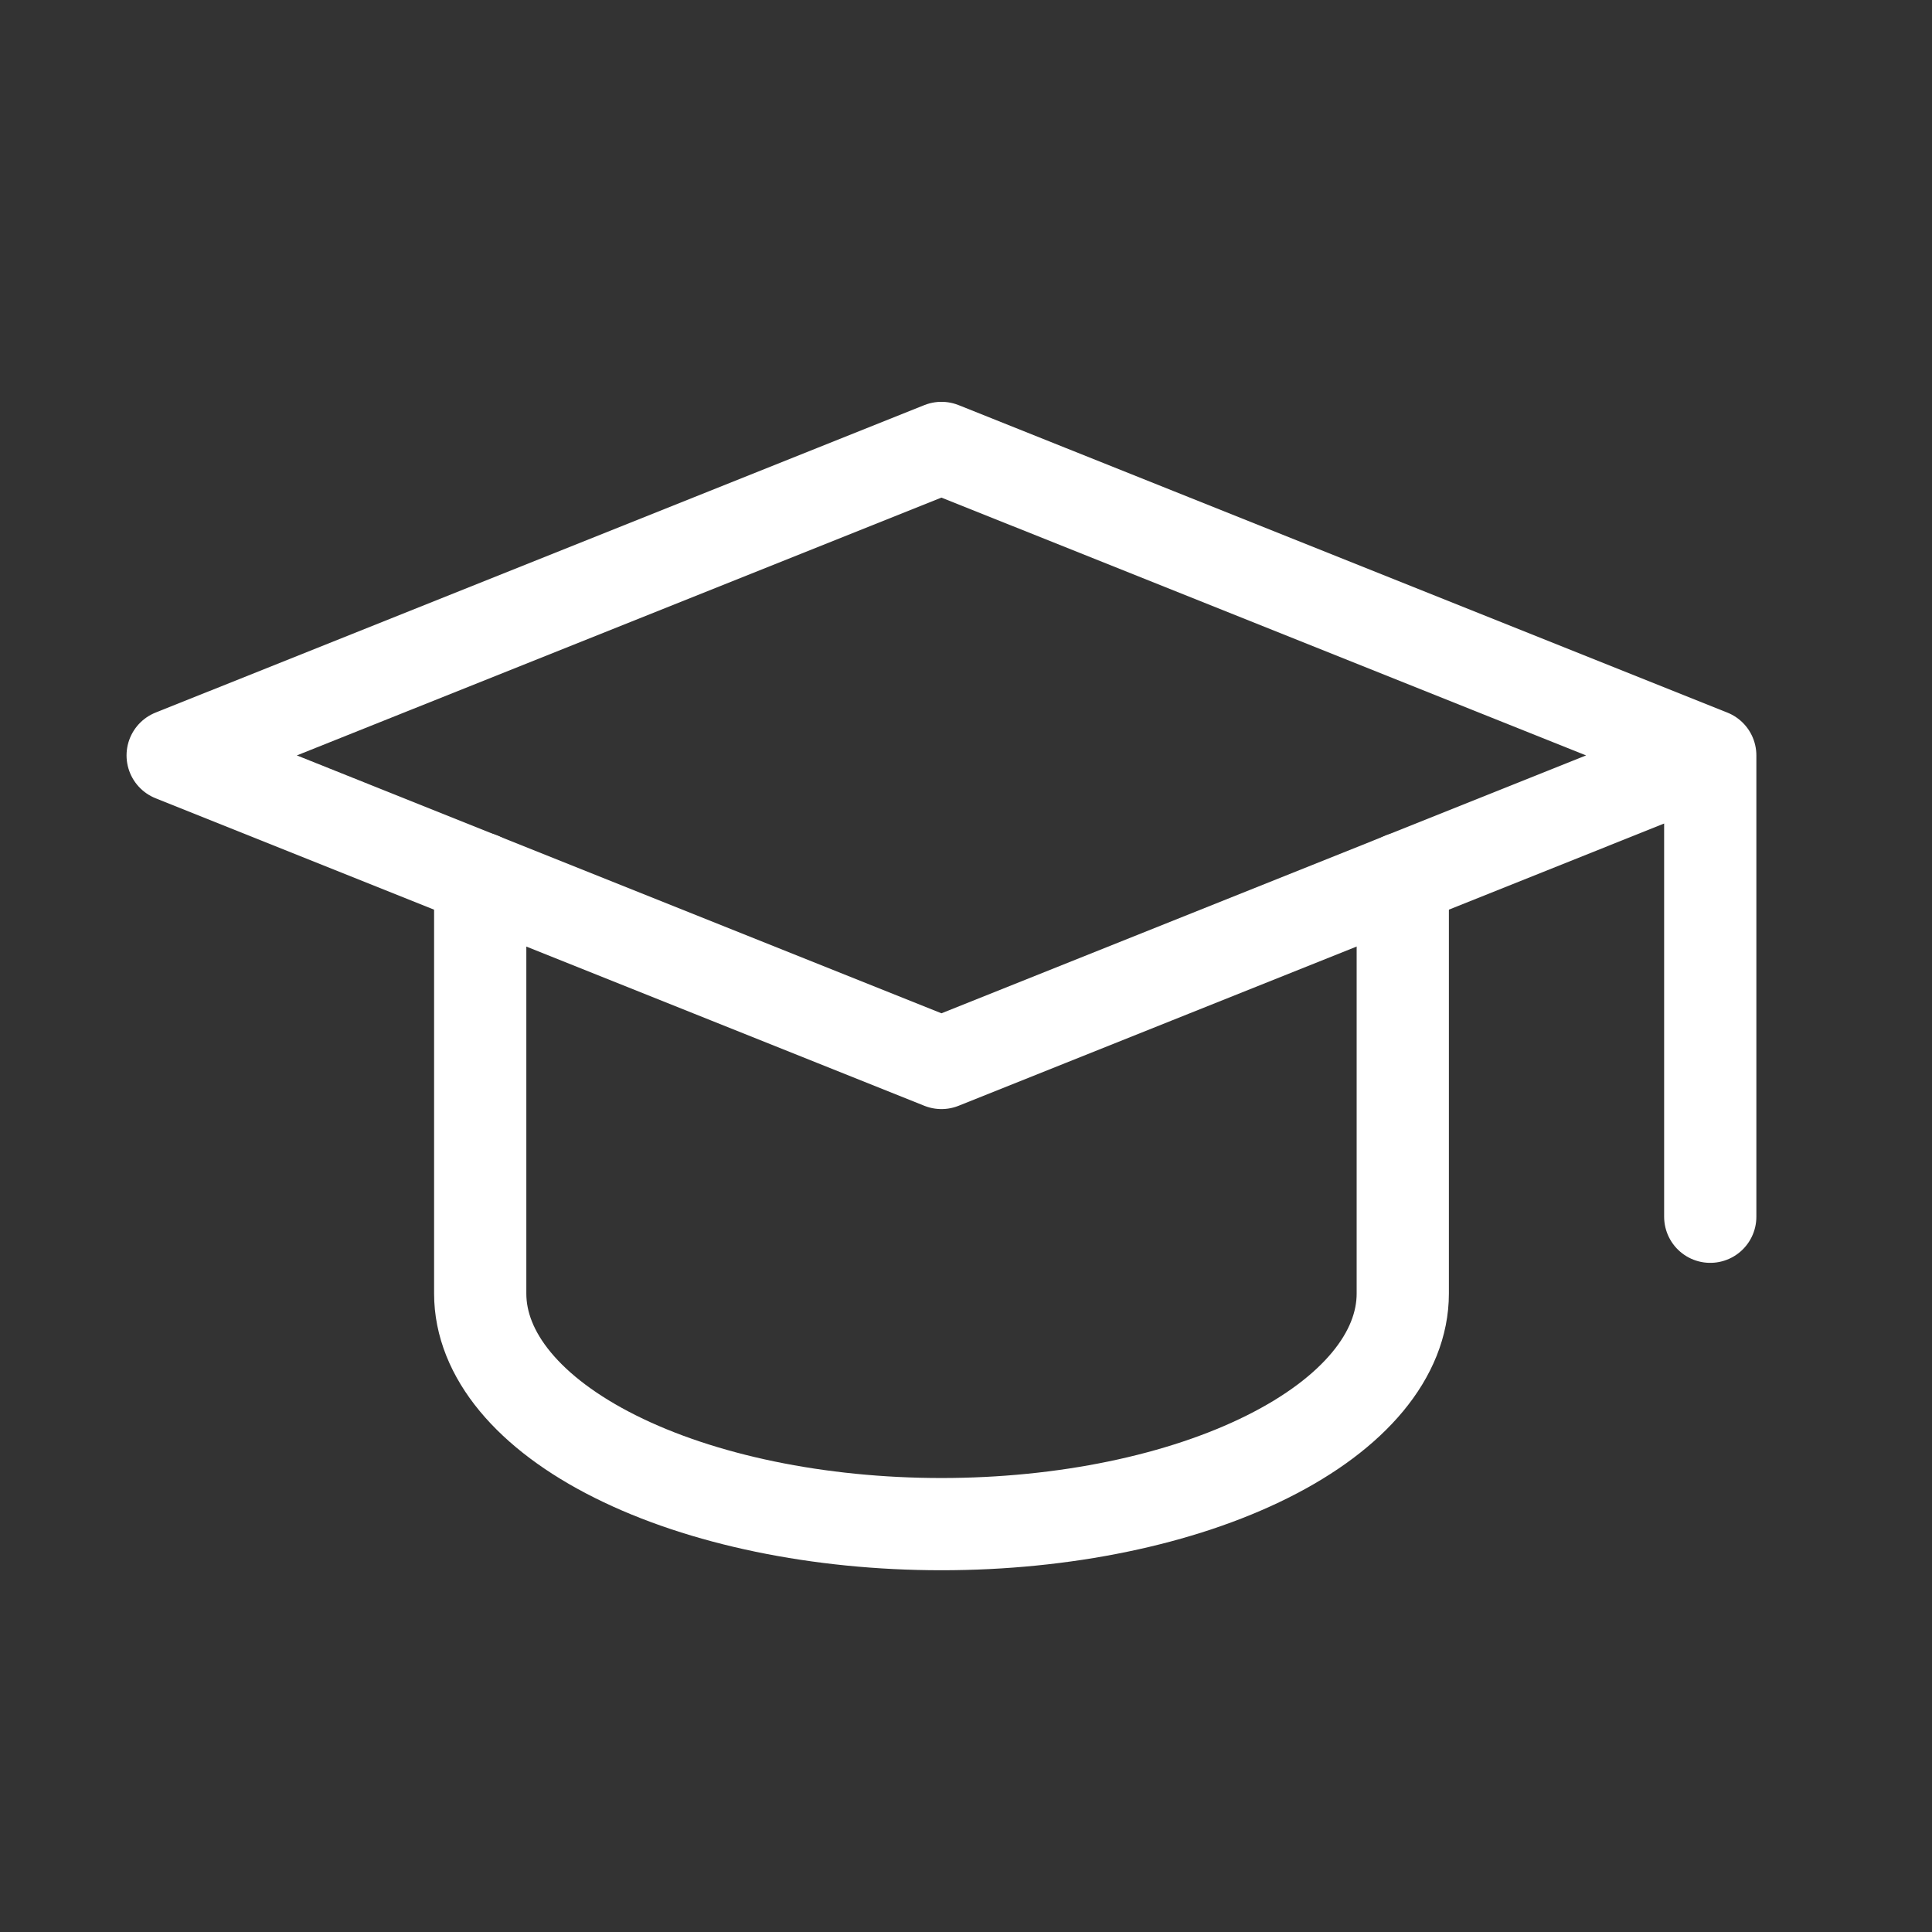
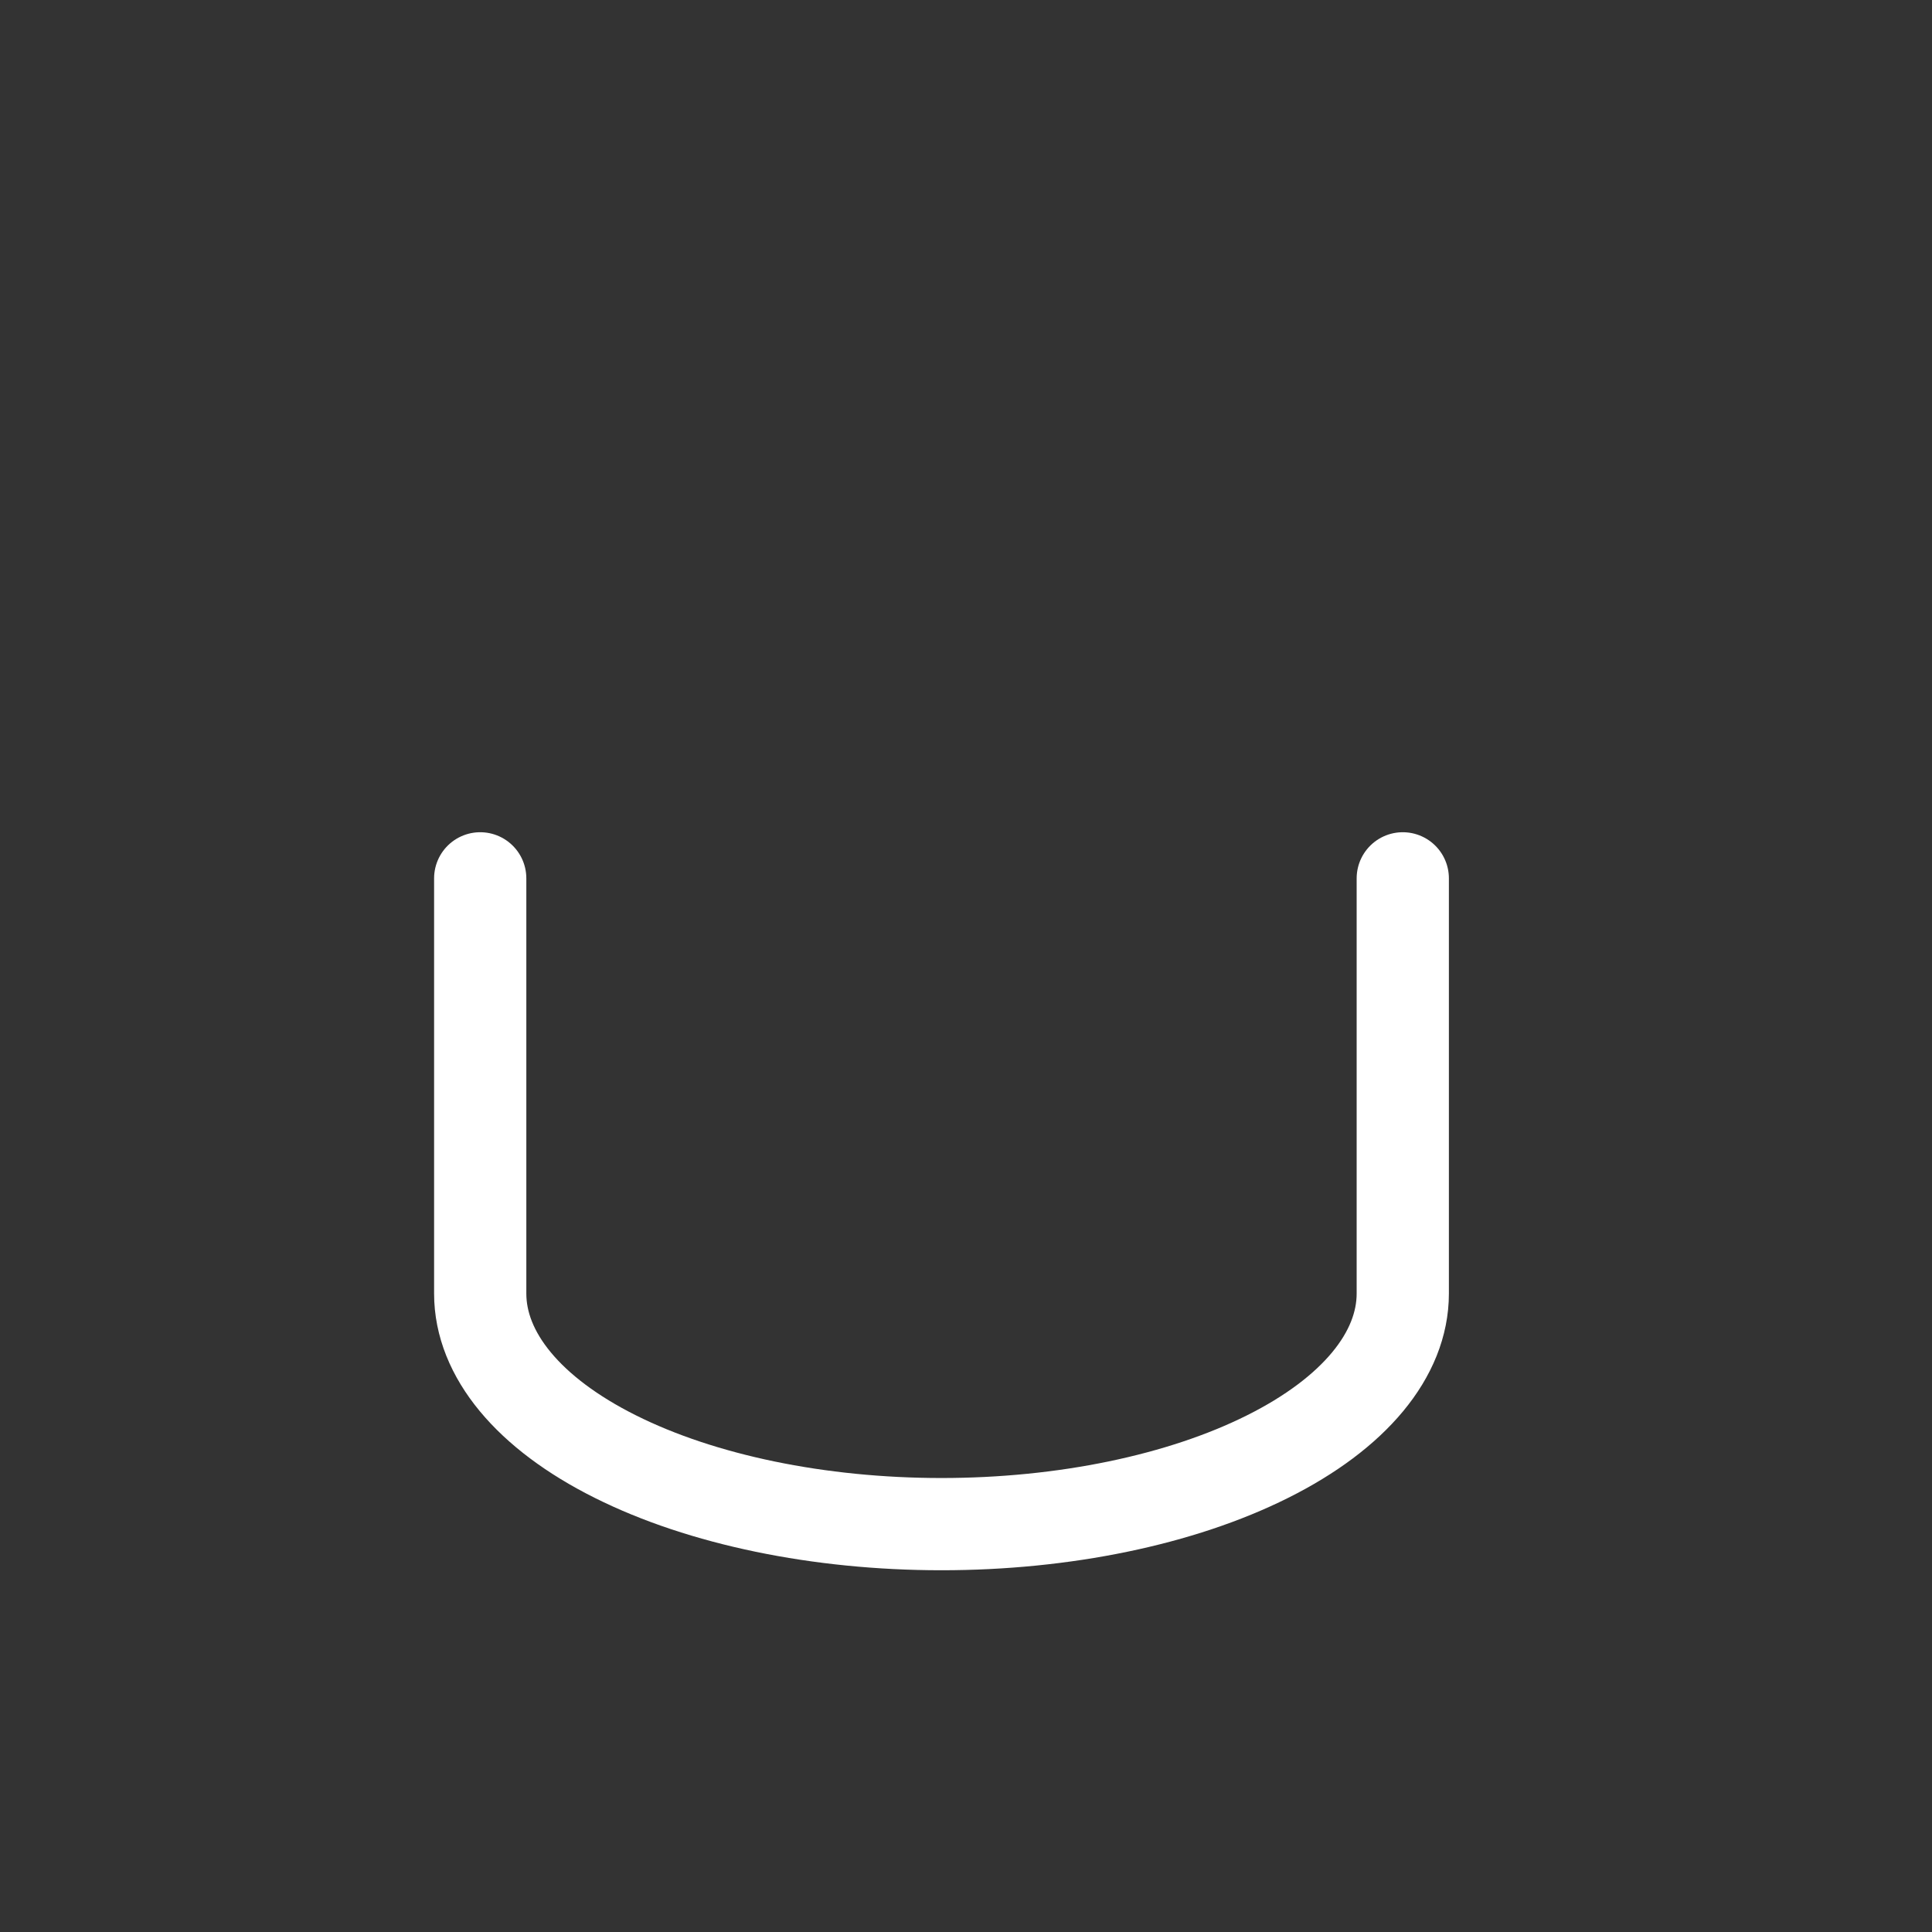
<svg xmlns="http://www.w3.org/2000/svg" width="27" height="27" viewBox="0 0 27 27" fill="none">
  <rect x="0" y="0" width="27" height="27" fill="#333333" stroke="none" />
  <g clip-path="url(#clip0_942_2342)">
-     <path d="M23.901 10.557L13.157 6.26L2.413 10.557L13.157 14.855L23.901 10.557ZM23.901 10.557V17.004" stroke="white" stroke-width="1.289" stroke-linecap="round" stroke-linejoin="round" />
    <path d="M6.711 12.275V18.077C6.711 18.932 7.39 19.752 8.599 20.356C9.808 20.961 11.447 21.3 13.157 21.3C14.867 21.3 16.506 20.961 17.715 20.356C18.924 19.752 19.604 18.932 19.604 18.077V12.275" stroke="white" stroke-width="1.289" stroke-linecap="round" stroke-linejoin="round" />
  </g>
  <defs>
    <clipPath id="clip0_942_2342">
      <rect width="25.786" height="25.786" fill="white" transform="translate(0.264 0.887)" />
    </clipPath>
  </defs>
</svg>